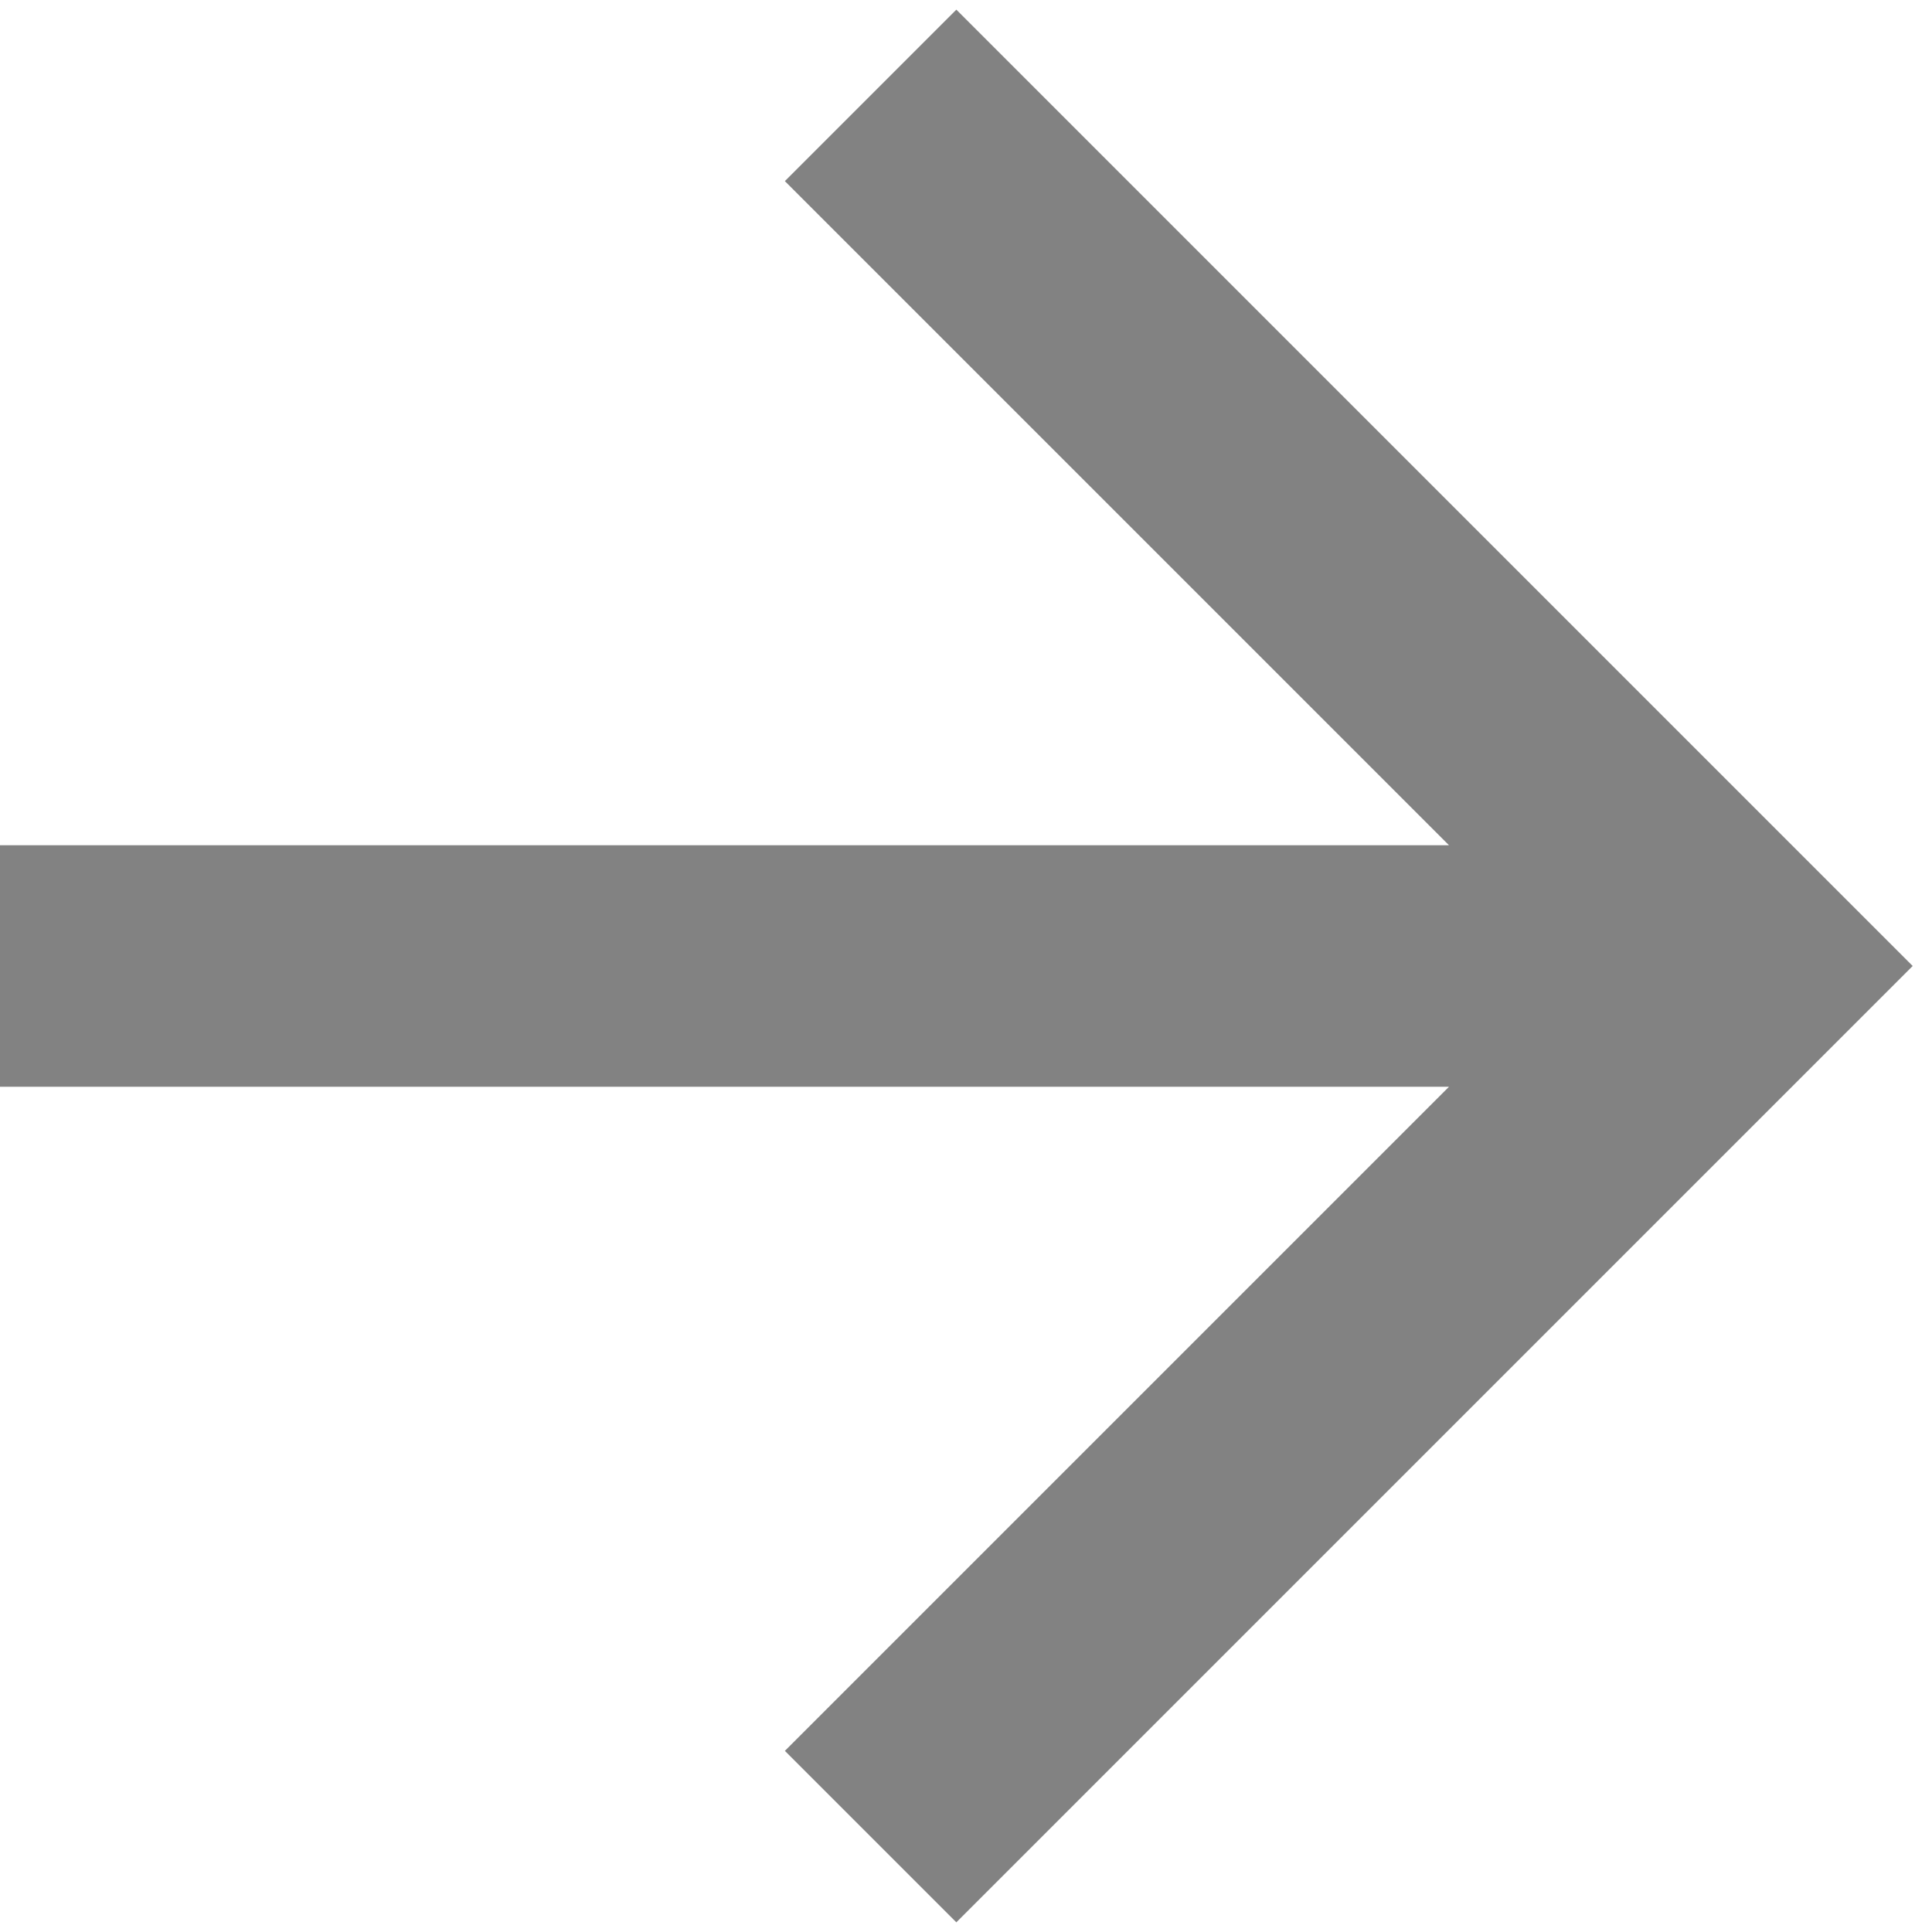
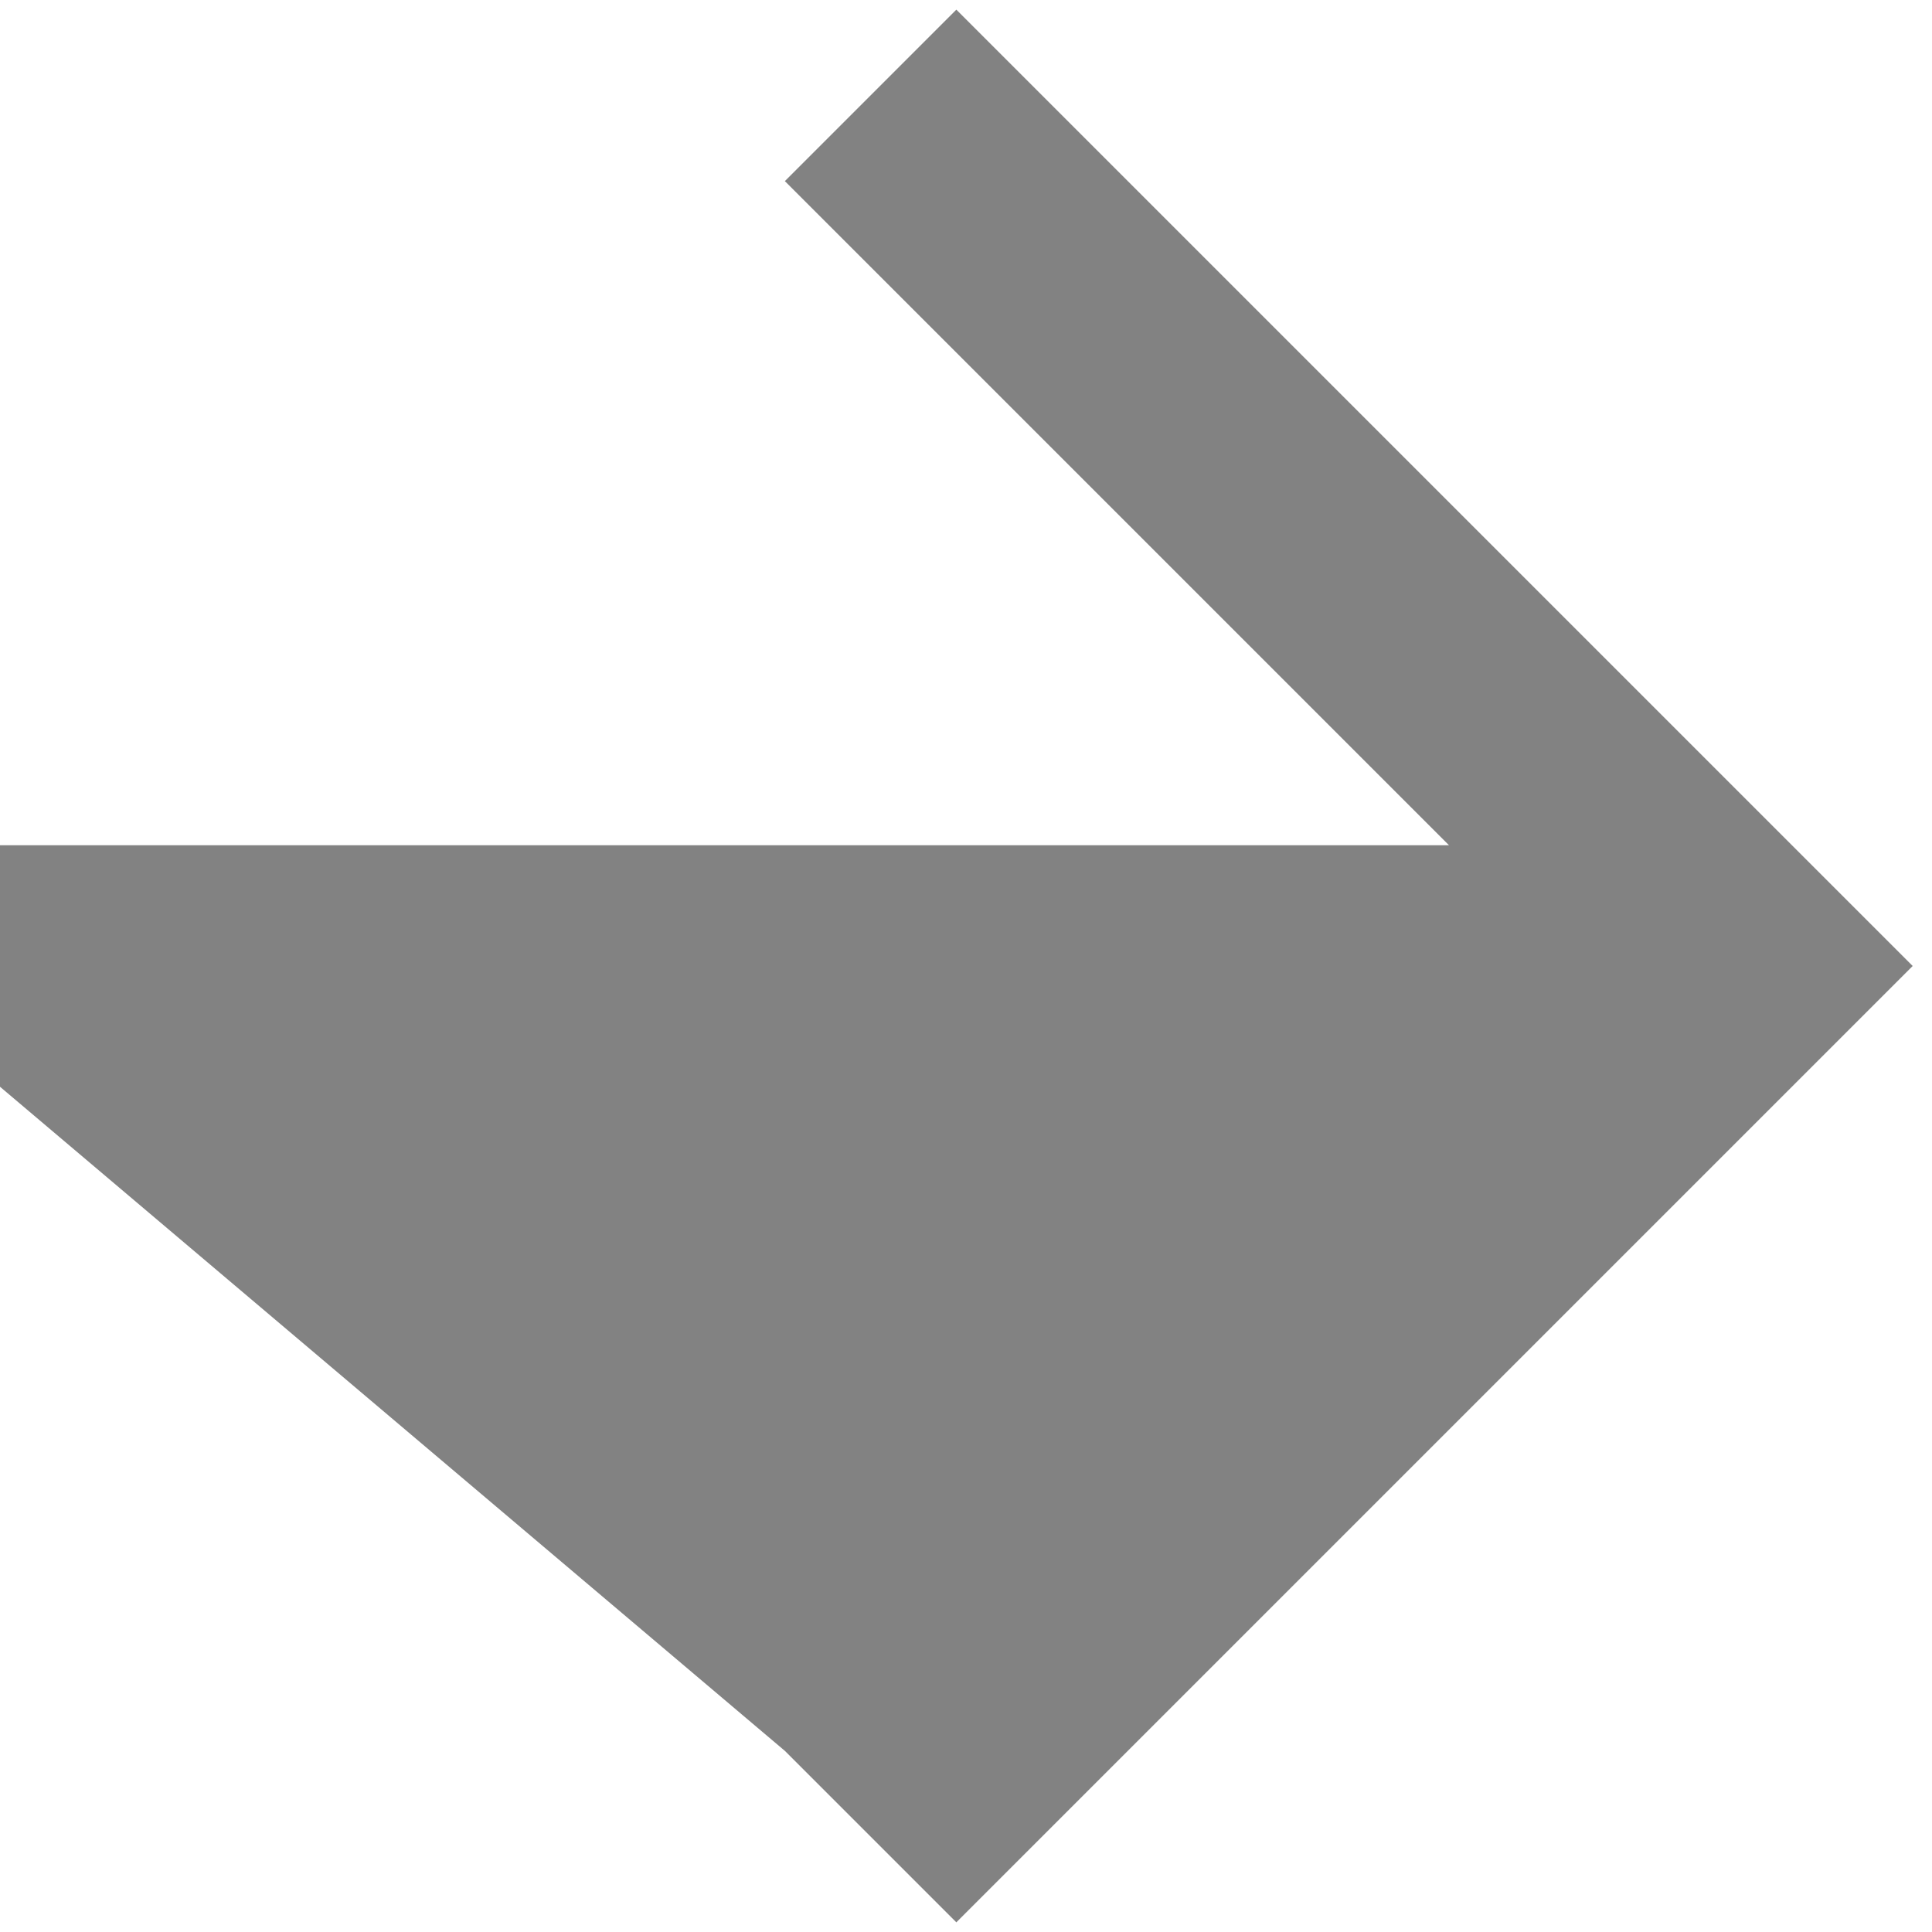
<svg xmlns="http://www.w3.org/2000/svg" width="16" height="16" viewBox="0 0 16 16" fill="none">
-   <path d="M-3.47222e-05 9L-3.46348e-05 7L12 7L6.5 1.5L7.92 0.08L15.84 8L7.92 15.92L6.5 14.5L12 9L-3.47222e-05 9Z" fill="#828282" />
+   <path d="M-3.47222e-05 9L-3.46348e-05 7L12 7L6.5 1.5L7.92 0.08L15.84 8L7.92 15.92L6.5 14.5L-3.47222e-05 9Z" fill="#828282" />
</svg>